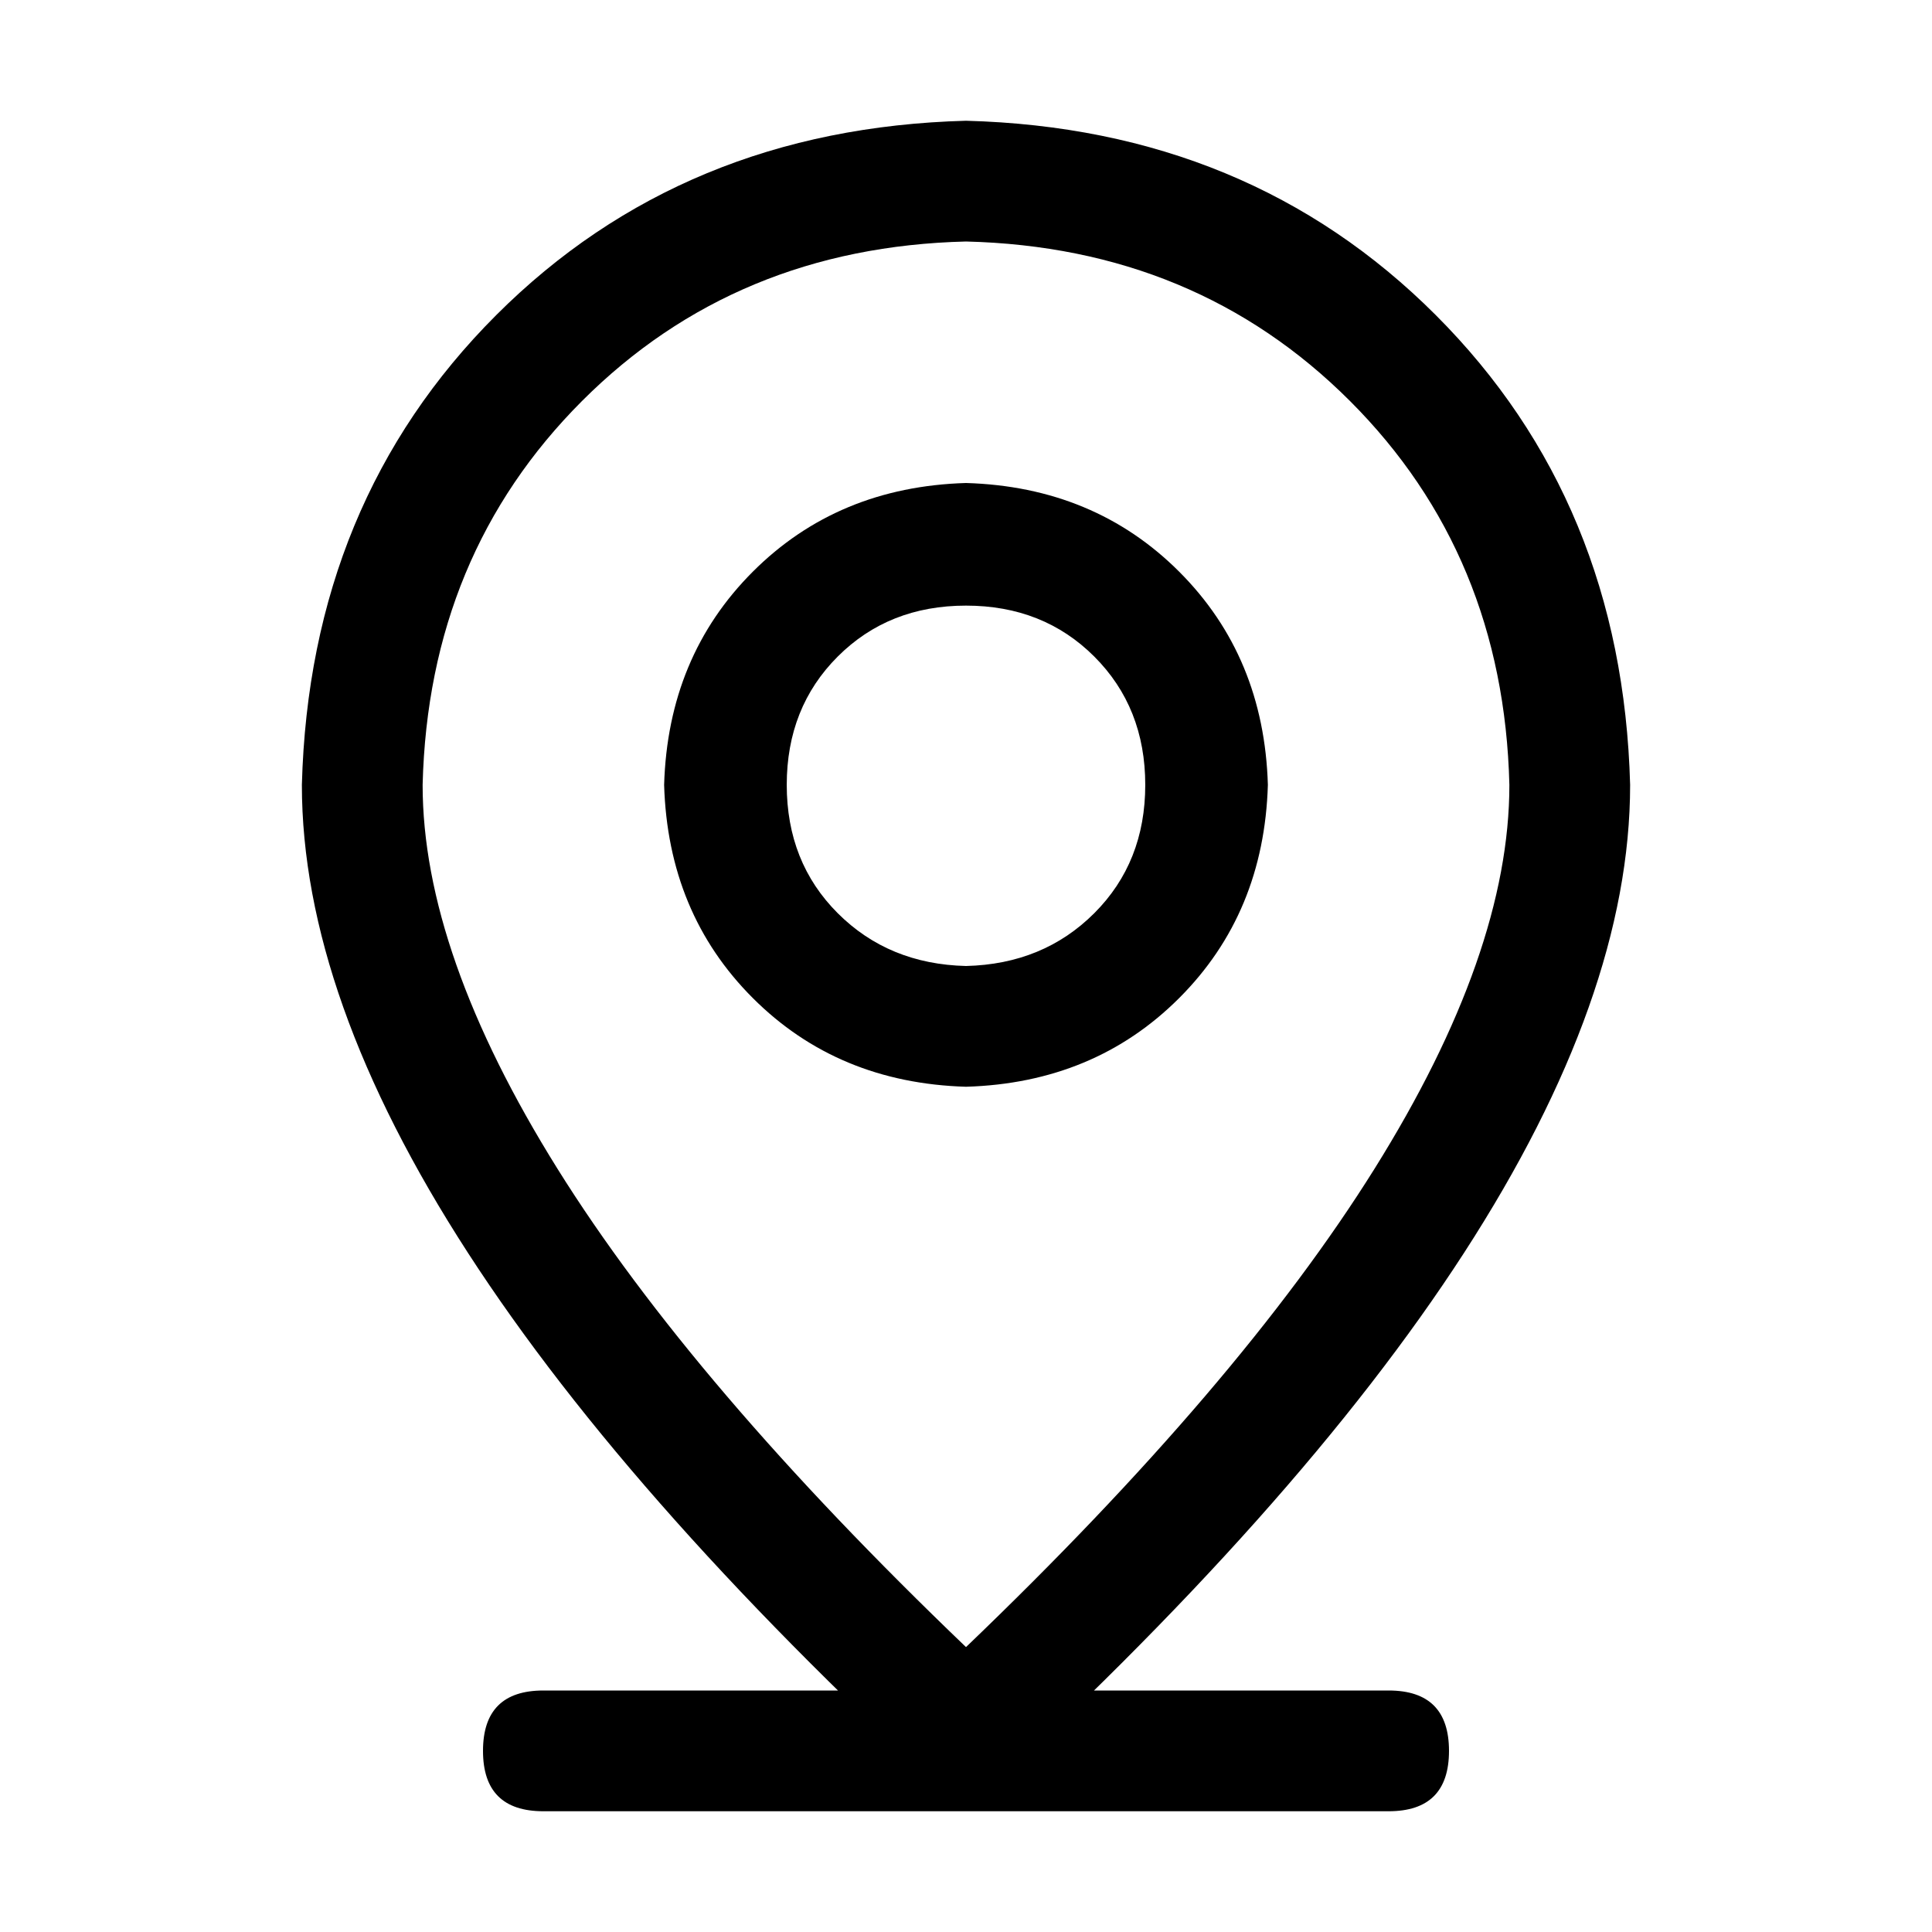
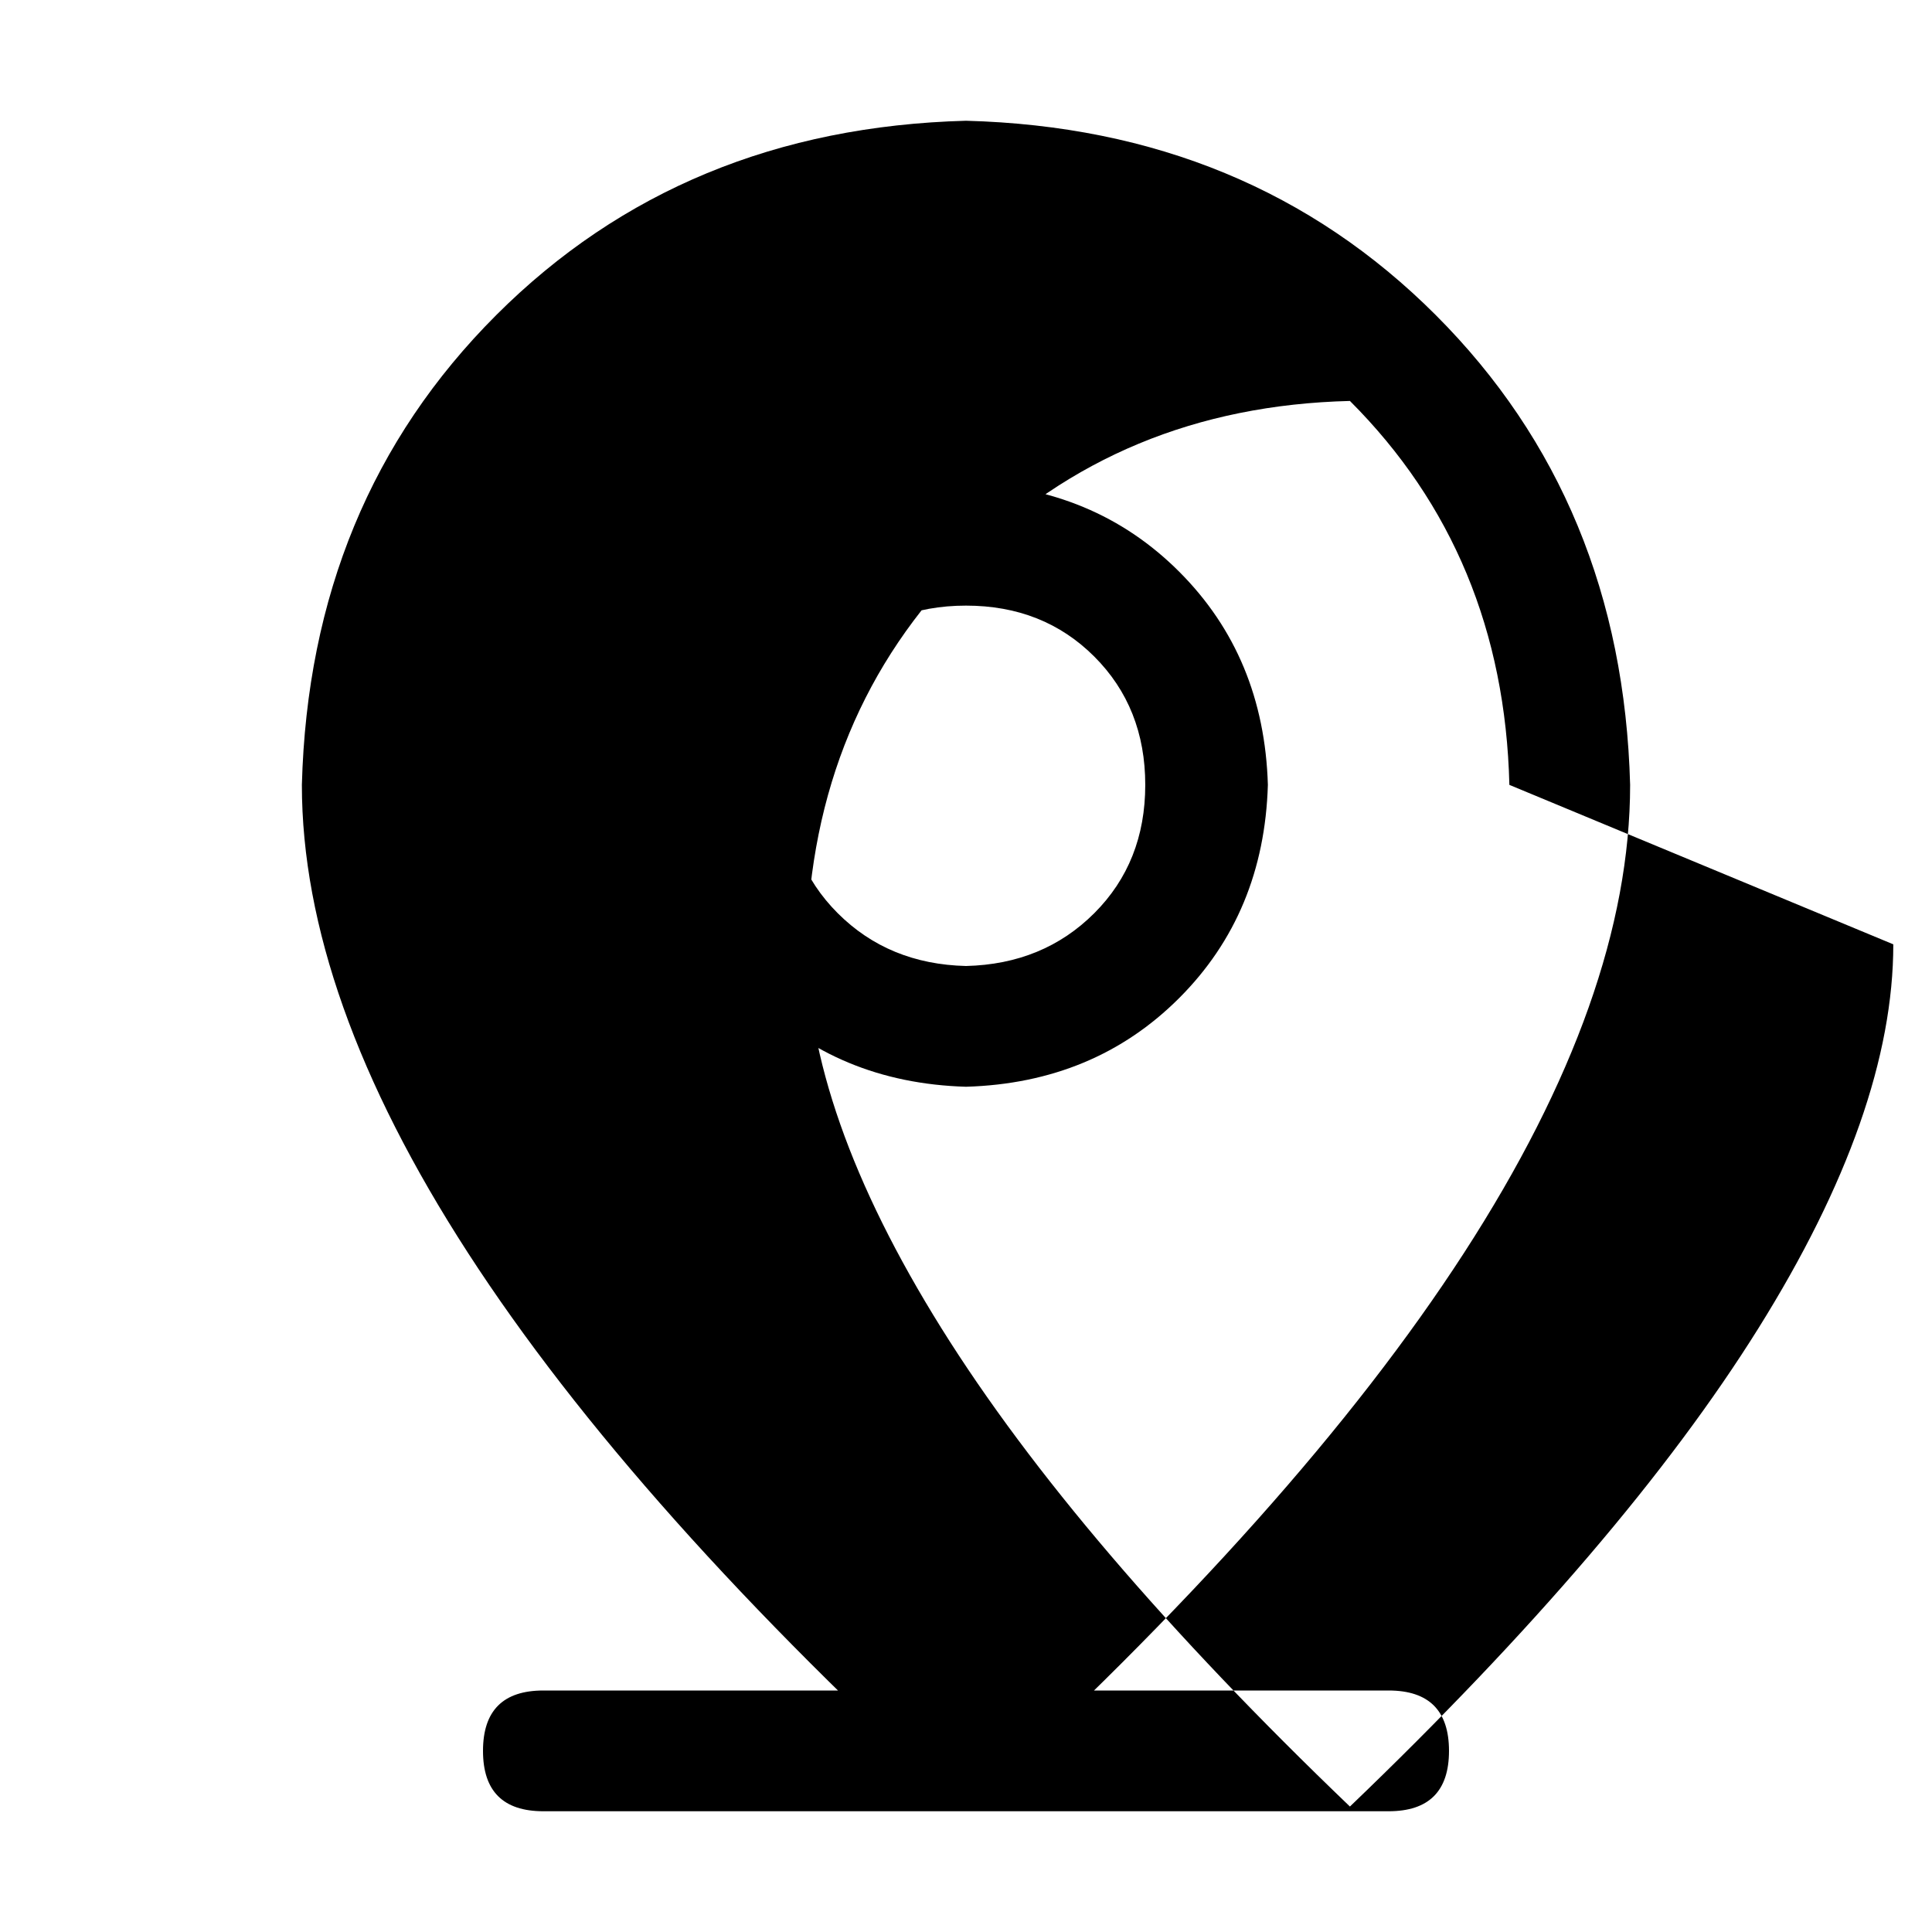
<svg xmlns="http://www.w3.org/2000/svg" version="1.1" width="32" height="32" viewBox="0 0 32 32">
  <title>location-information</title>
-   <path d="M9 28h14q1 0 1 1v0q0 1-1 1h-14q-1 0-1-1v0q0-1 1-1zM25 13q-0.094-3.813-2.641-6.359t-6.359-2.641q-3.813 0.094-6.359 2.641t-2.641 6.359q0 2.781 2.234 6.359t6.766 7.922q4.531-4.344 6.766-7.922t2.234-6.359zM16 30q-11-10-11-17 0.125-4.688 3.219-7.781t7.781-3.219q4.688 0.125 7.781 3.219t3.219 7.781q0 7-11 17zM16 16q1.281-0.031 2.125-0.875t0.844-2.125-0.844-2.125-2.125-0.844-2.125 0.844-0.844 2.125 0.844 2.125 2.125 0.875zM16 18q-2.125-0.063-3.531-1.469t-1.469-3.531q0.063-2.125 1.469-3.531t3.531-1.469q2.125 0.063 3.531 1.469t1.469 3.531q-0.063 2.125-1.469 3.531t-3.531 1.469z" />
+   <path d="M9 28h14q1 0 1 1v0q0 1-1 1h-14q-1 0-1-1v0q0-1 1-1zM25 13q-0.094-3.813-2.641-6.359q-3.813 0.094-6.359 2.641t-2.641 6.359q0 2.781 2.234 6.359t6.766 7.922q4.531-4.344 6.766-7.922t2.234-6.359zM16 30q-11-10-11-17 0.125-4.688 3.219-7.781t7.781-3.219q4.688 0.125 7.781 3.219t3.219 7.781q0 7-11 17zM16 16q1.281-0.031 2.125-0.875t0.844-2.125-0.844-2.125-2.125-0.844-2.125 0.844-0.844 2.125 0.844 2.125 2.125 0.875zM16 18q-2.125-0.063-3.531-1.469t-1.469-3.531q0.063-2.125 1.469-3.531t3.531-1.469q2.125 0.063 3.531 1.469t1.469 3.531q-0.063 2.125-1.469 3.531t-3.531 1.469z" />
</svg>